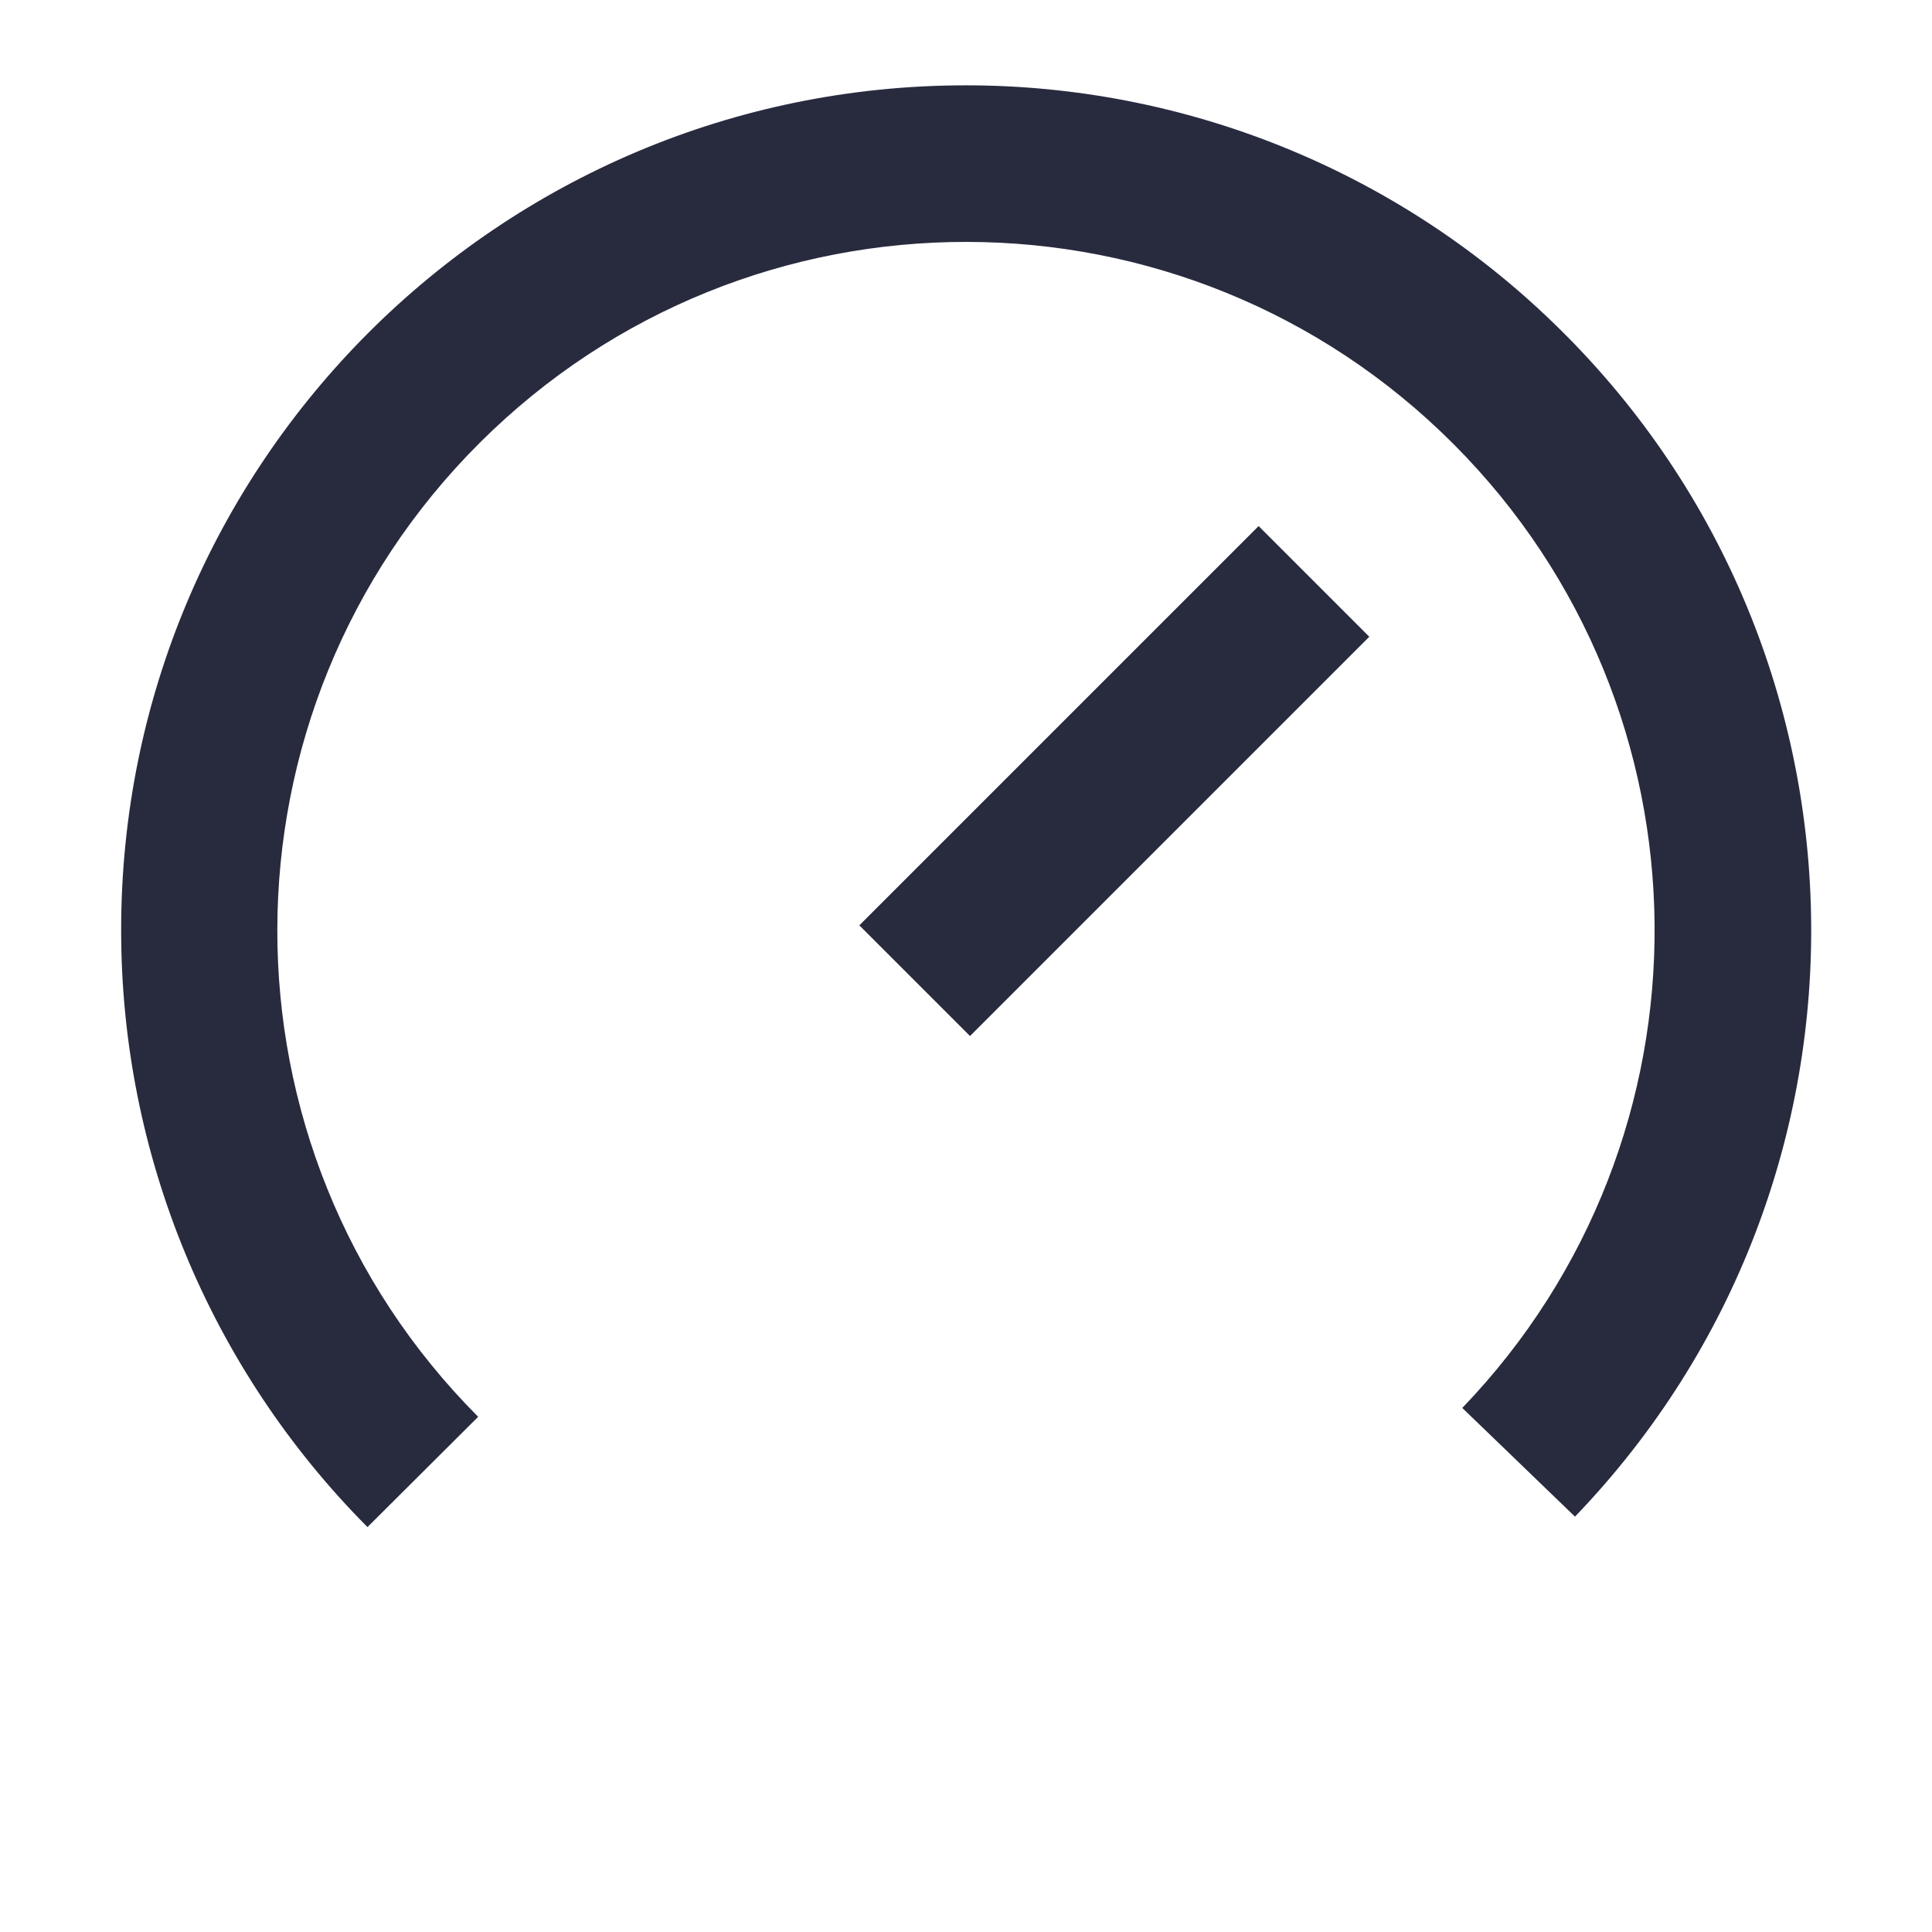
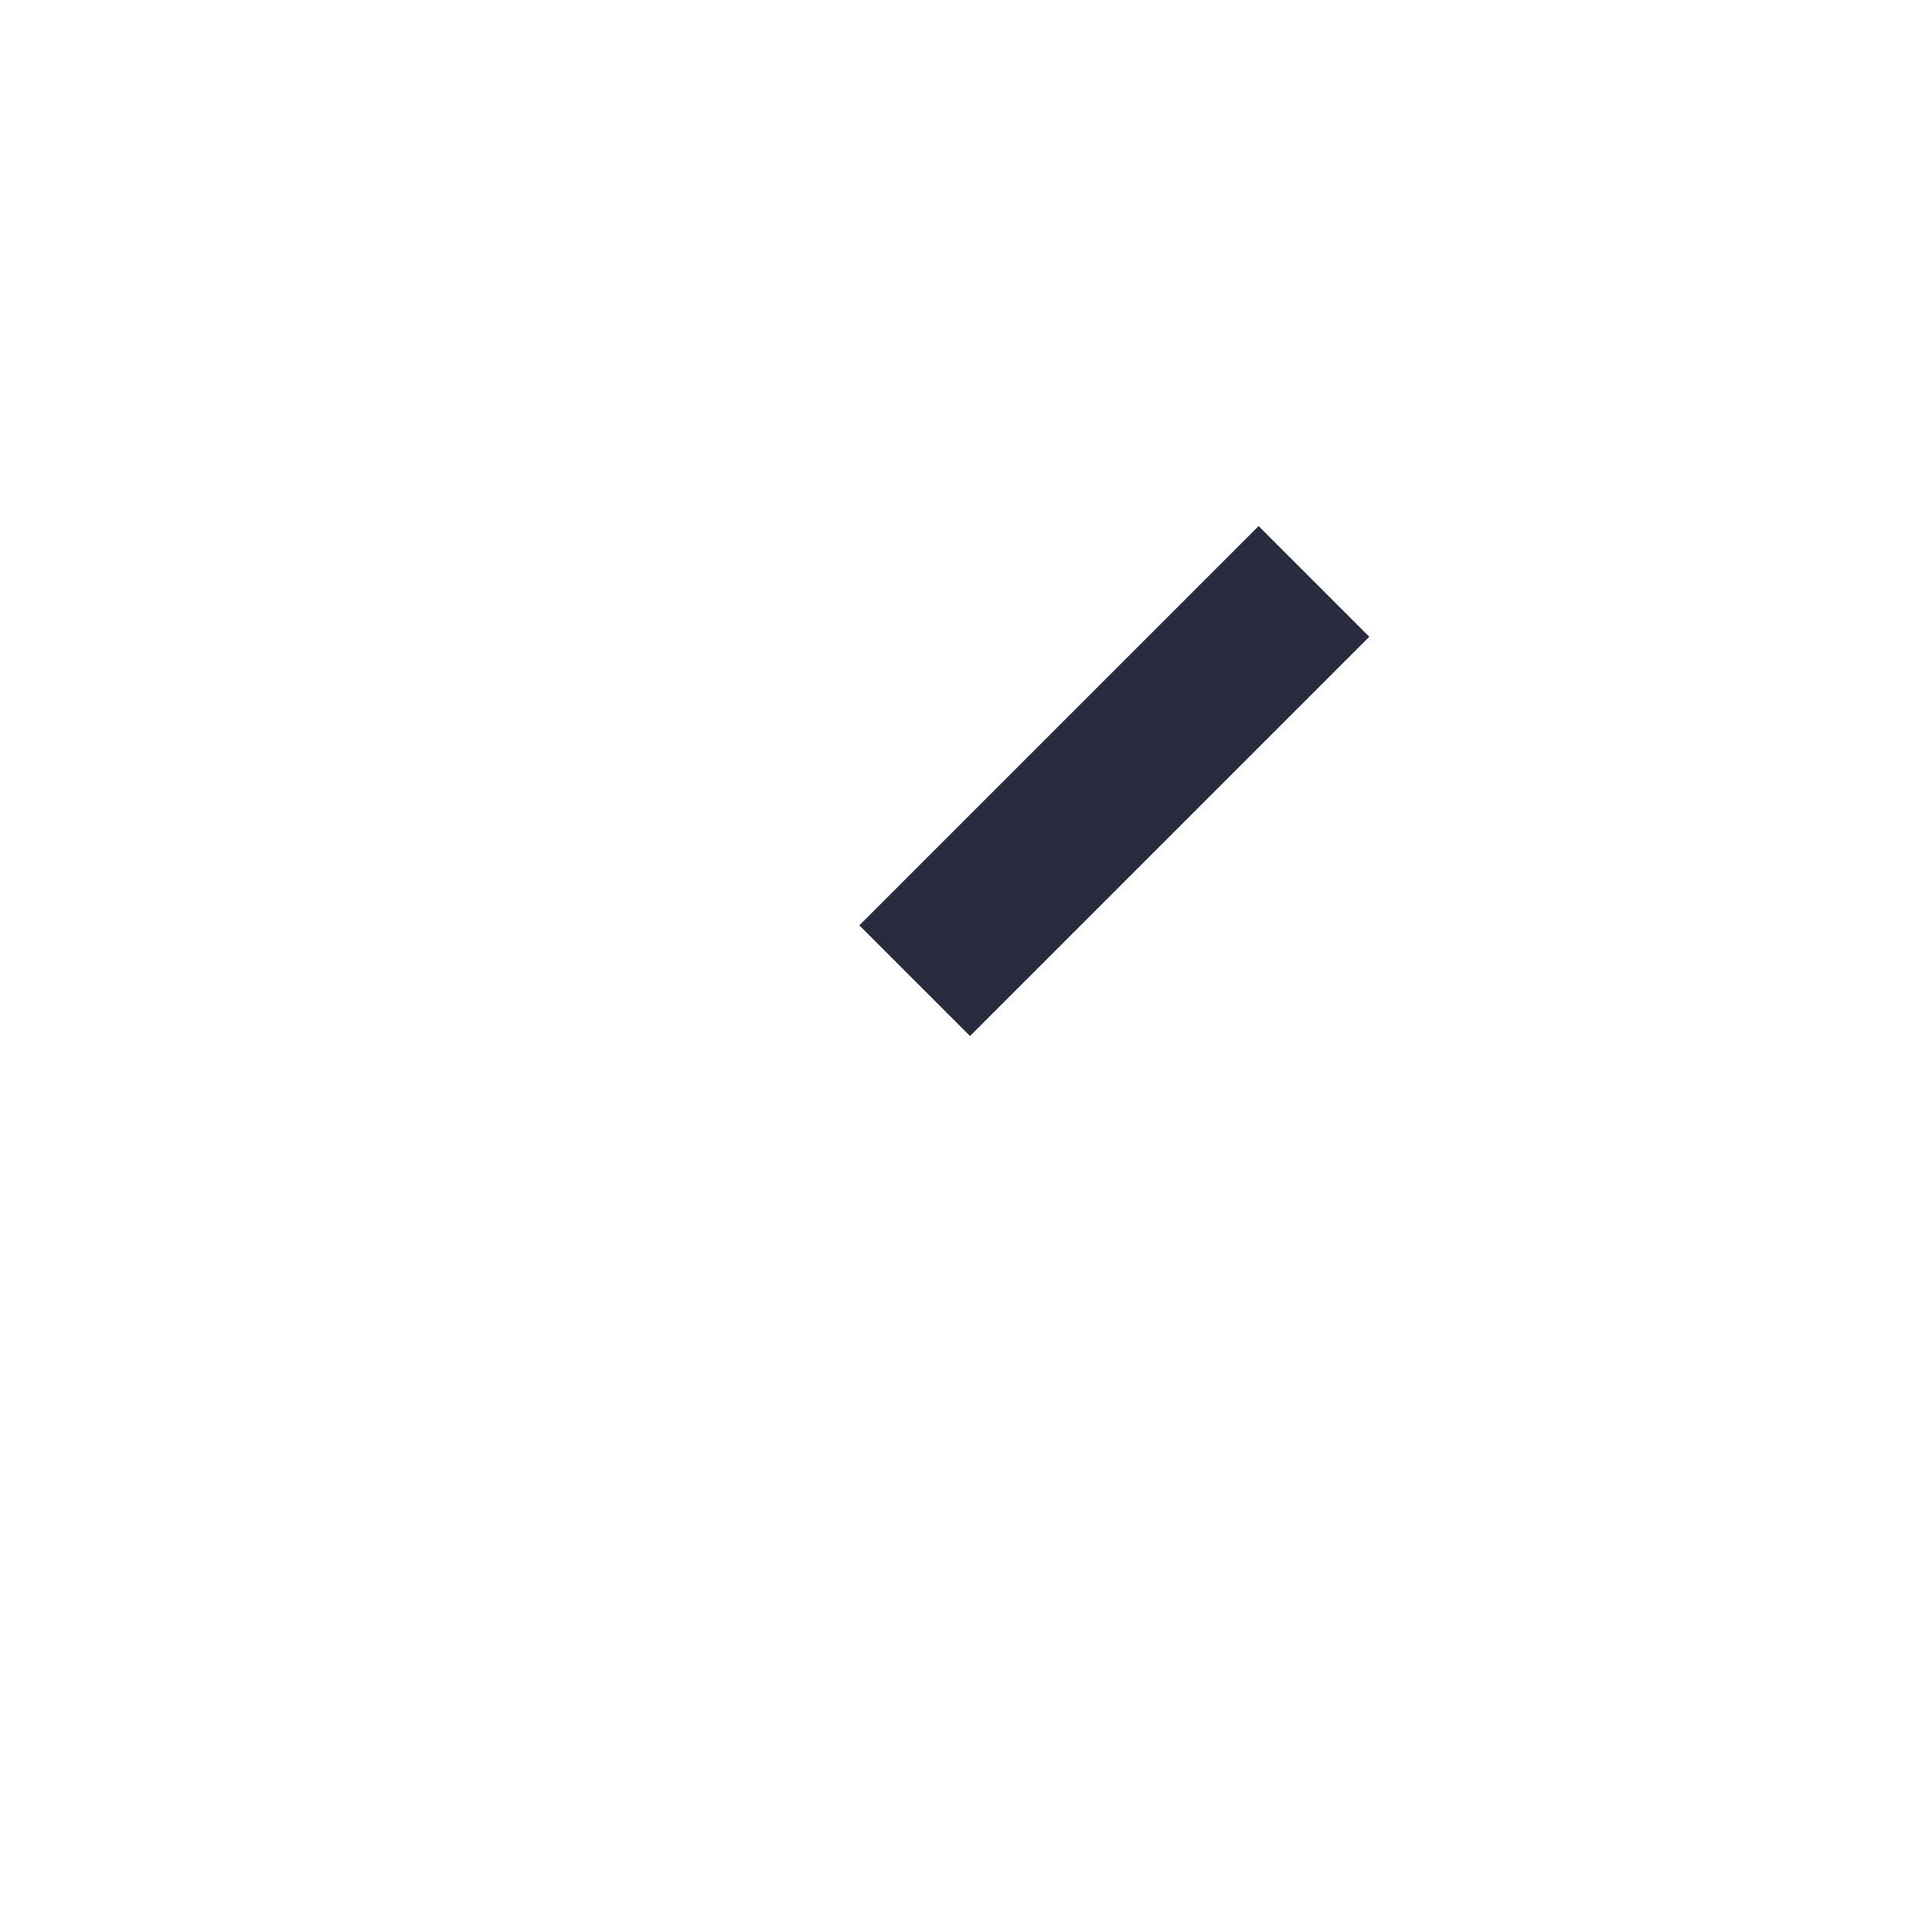
<svg xmlns="http://www.w3.org/2000/svg" id="Layer_1" width="48" height="48" viewBox="0 0 48 48">
  <defs>
    <style>.cls-1{fill:#282b3e;stroke-width:0px;}</style>
  </defs>
  <path class="cls-1" d="M21.35,22.99l9.92-9.92,2.75,2.75-9.92,9.92-2.75-2.75Z" />
-   <path class="cls-1" d="M24,2.12c-11.6,0-21,9.4-20.99,21,0,5.55,2.2,10.88,6.12,14.82l2.75-2.74c-6.67-6.69-6.65-17.53.04-24.2,6.69-6.67,17.53-6.65,24.2.04,6.57,6.59,6.66,17.23.21,23.94l2.8,2.7c8.04-8.36,7.79-21.65-.57-29.69-3.91-3.77-9.13-5.87-14.56-5.87Z" />
</svg>